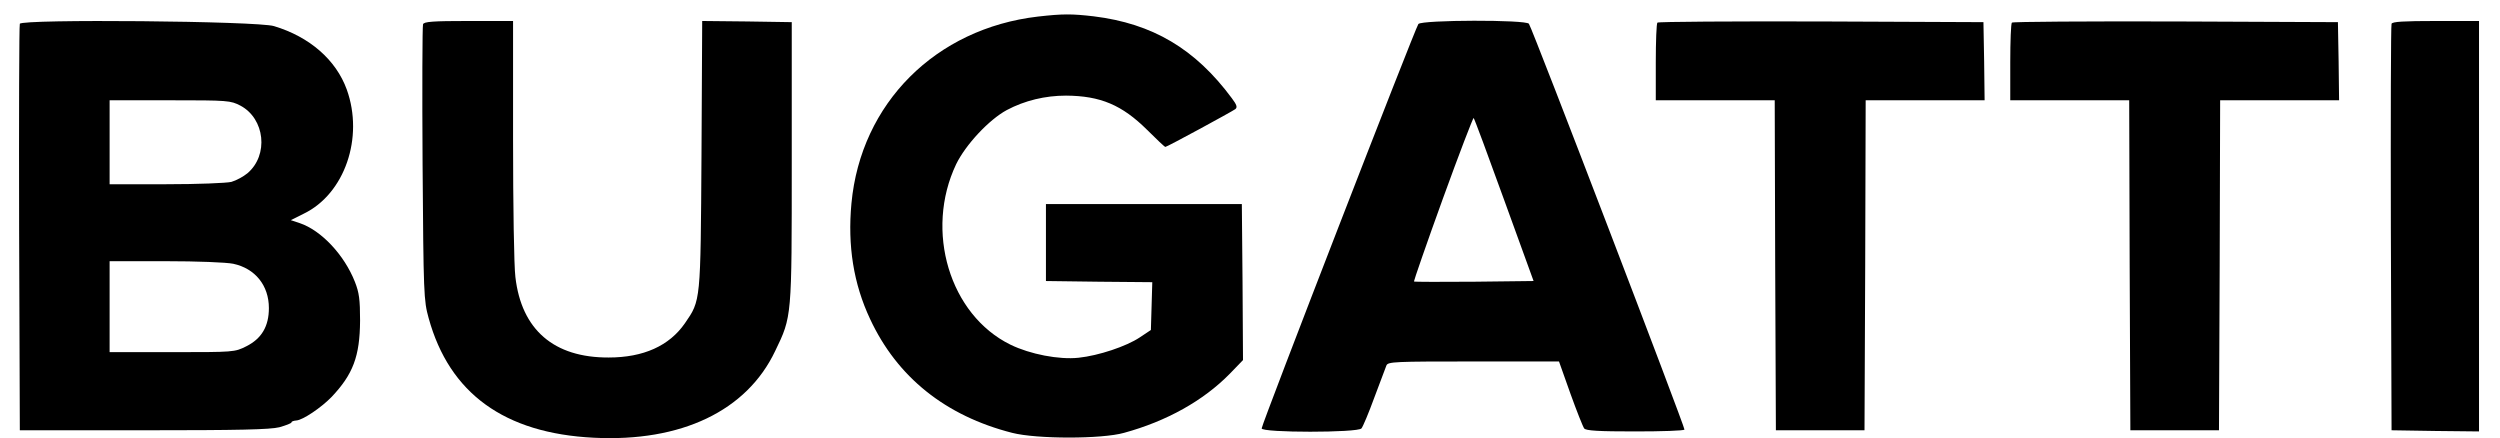
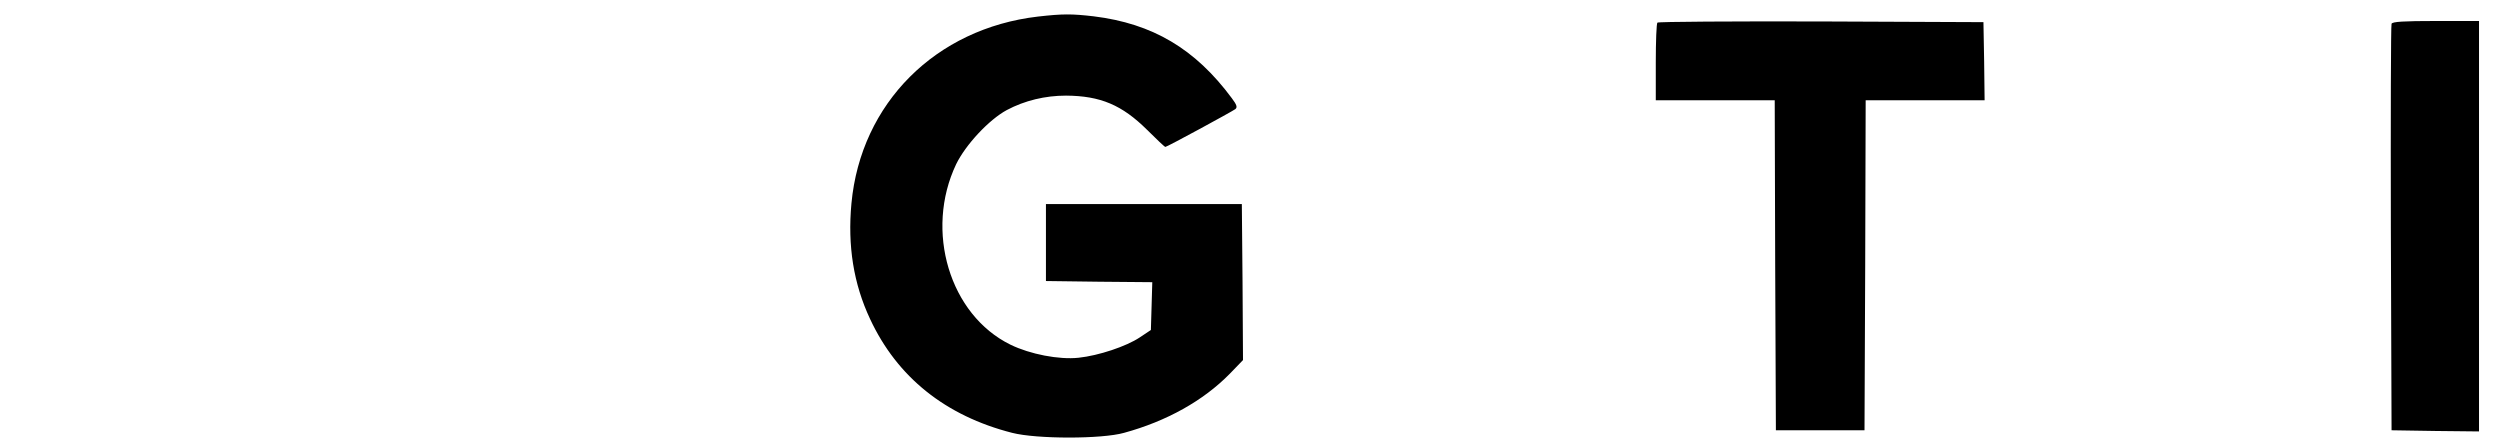
<svg xmlns="http://www.w3.org/2000/svg" version="1.0" width="1072pt" height="188pt" viewBox="0 0 1072 188" preserveAspectRatio="xMidYMid meet">
  <g transform="translate(0,188) scale(0.1,-0.1)" fill="#000000" stroke="none">
    <path d="M4451 1809 c-439 -51 -760 -372 -800 -801 -17 -182 9 -345 80 -496 116 -249 323 -415 609 -488 105 -27 385 -27 480 0 183 50 340 138 453 253 l57 59 -2 334 -3 335 -420 0 -420 0 0 -165 0 -165 228 -3 228 -2 -3 -103 -3 -102 -48 -32 c-57 -38 -176 -78 -262 -87 -84 -9 -208 15 -292 56 -261 128 -369 488 -233 774 41 84 141 191 217 232 77 41 165 62 254 62 148 -1 240 -40 348 -147 40 -40 75 -73 78 -73 7 0 285 151 300 162 10 8 6 19 -15 47 -157 212 -340 320 -592 351 -95 11 -133 11 -239 -1z" />
-     <path d="M85 1778 c-3 -7 -4 -402 -3 -878 l3 -865 530 0 c412 0 542 3 583 13 28 8 52 17 52 21 0 4 9 7 21 8 28 2 106 55 150 100 93 98 122 175 123 328 0 91 -4 120 -22 166 -46 117 -145 221 -236 252 l-39 13 56 28 c175 85 258 326 184 532 -46 127 -159 226 -312 272 -70 22 -1082 31 -1090 10z m946 -351 c105 -56 122 -212 30 -290 -17 -14 -48 -31 -69 -37 -21 -5 -144 -10 -279 -10 l-243 0 0 180 0 180 258 0 c252 0 260 -1 303 -23z m-31 -678 c94 -20 153 -93 153 -190 0 -78 -31 -131 -97 -164 -50 -25 -52 -25 -318 -25 l-268 0 0 195 0 195 240 0 c136 0 261 -5 290 -11z" />
-     <path d="M1814 1776 c-3 -8 -4 -277 -2 -598 4 -563 5 -586 26 -662 89 -323 325 -494 708 -513 375 -19 656 115 778 372 72 149 71 142 71 810 l0 600 -192 3 -192 2 -3 -572 c-4 -635 -3 -625 -71 -724 -67 -97 -178 -147 -327 -147 -235 -1 -374 119 -400 345 -6 45 -10 311 -10 591 l0 507 -190 0 c-156 0 -192 -3 -196 -14z" />
-     <path d="M6082 1777 c-13 -16 -672 -1716 -672 -1734 0 -19 413 -19 428 0 6 7 31 66 55 132 25 66 48 128 52 138 7 16 34 17 374 17 l366 0 49 -138 c27 -75 54 -143 59 -149 7 -10 63 -13 218 -13 114 0 210 3 212 8 4 6 -649 1712 -667 1740 -11 18 -459 17 -474 -1z m368 -755 l126 -347 -254 -3 c-140 -1 -257 -1 -259 1 -1 2 54 162 124 355 70 193 130 349 132 346 3 -2 62 -161 131 -352z" />
    <path d="M7107 1783 c-4 -3 -7 -80 -7 -170 l0 -163 255 0 255 0 2 -707 3 -708 190 0 190 0 3 708 2 707 255 0 255 0 -2 168 -3 167 -696 3 c-382 1 -699 -1 -702 -5z" />
-     <path d="M8627 1783 c-4 -3 -7 -80 -7 -170 l0 -163 255 0 255 0 2 -707 3 -708 190 0 190 0 3 708 2 707 255 0 255 0 -2 168 -3 167 -696 3 c-382 1 -699 -1 -702 -5z" />
    <path d="M10255 1778 c-3 -7 -4 -402 -3 -878 l3 -865 188 -3 187 -2 0 880 0 880 -185 0 c-139 0 -187 -3 -190 -12z" />
  </g>
</svg>